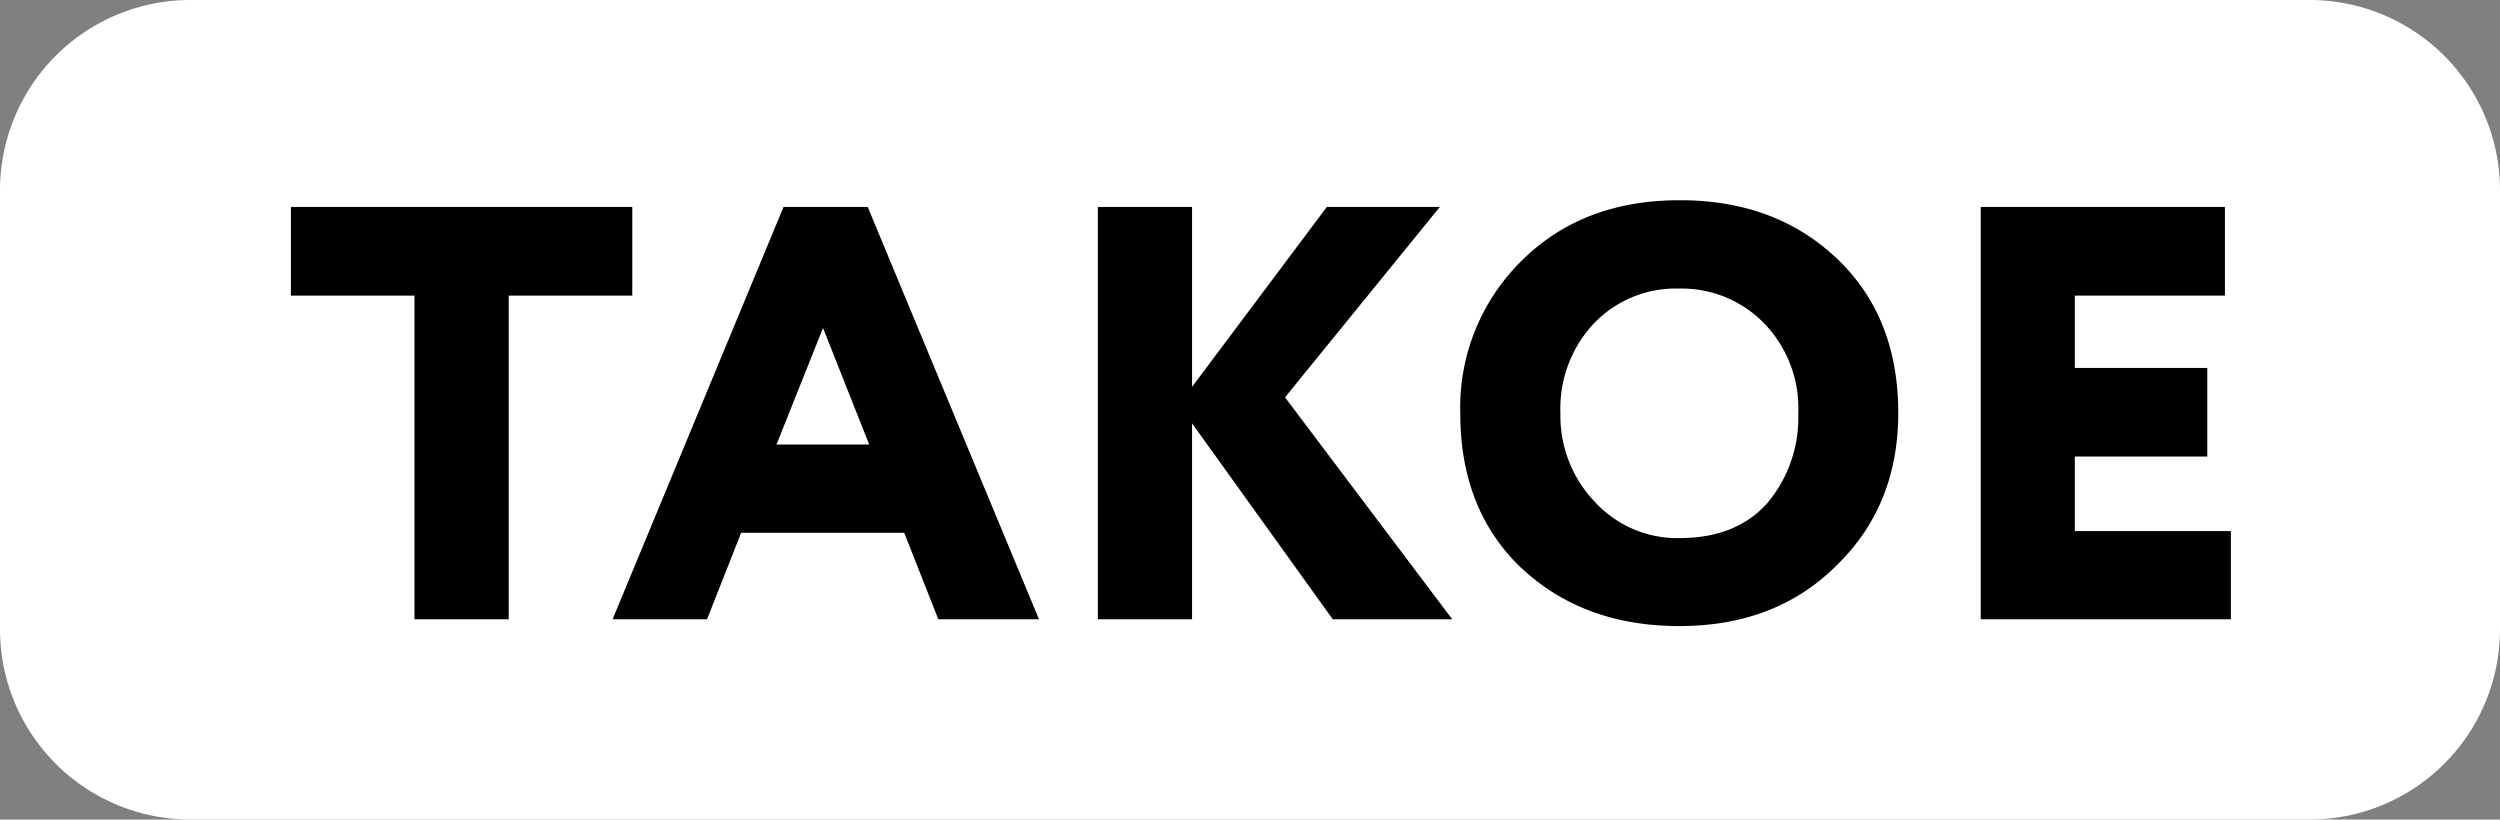
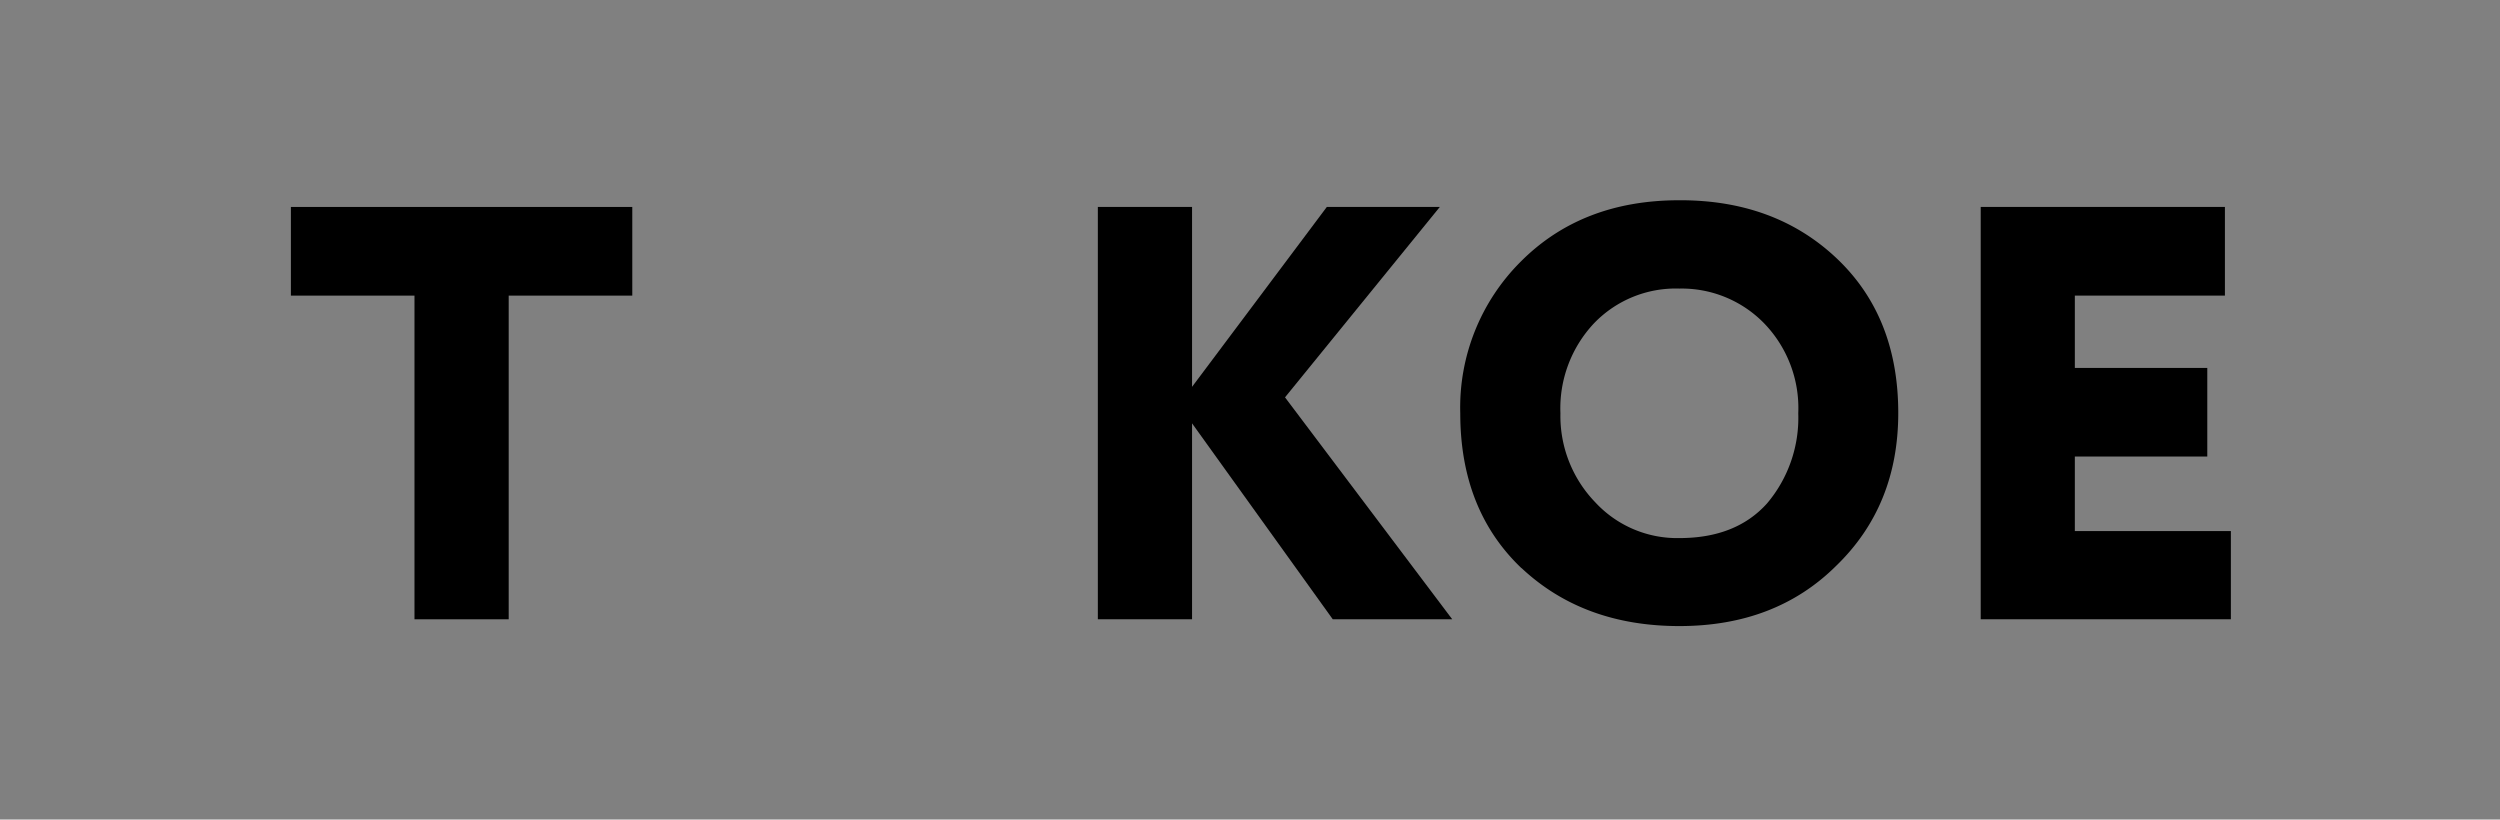
<svg xmlns="http://www.w3.org/2000/svg" viewBox="0 0 302 99">
  <rect x="0" y="0" width="302" height="99" fill="#808080" stroke="none" />
  <defs>
    <style>.cls-1{fill:#fff;fill-rule:evenodd;}</style>
  </defs>
  <g id="Слой_2" data-name="Слой 2">
    <g id="Слой_1-2" data-name="Слой 1">
-       <path class="cls-1" d="M23,0H279a23,23,0,0,1,23,23V76a23,23,0,0,1-23,23H23A23,23,0,0,1,0,76V23A23,23,0,0,1,23,0Z" />
      <path d="M50.07,74.81H61.45V35.71H76.38V25H35.14V35.71H50.07Z" />
-       <path d="M89.53,64.36h19.7l4.12,10.45h12.16L104.82,25H94.65L74,74.81H85.41ZM93.8,53.7l5.62-14.08L105,53.7Z" />
      <path d="M144,51.14l17,23.67h14.43L155.23,48l18.7-23H160.28L144,46.73V25H132.62V74.81H144Z" />
      <path d="M183.81,68.63q7.47,7,19.06,7t18.91-7.25q7.53-7.26,7.53-18.49,0-11.66-7.46-18.7t-19-7q-11.75,0-19.13,7.4a24.87,24.87,0,0,0-7.32,18.34q0,11.66,7.39,18.7Zm8.75-29.58a13.69,13.69,0,0,1,10.31-4.19,13.9,13.9,0,0,1,10.23,4.19,14.72,14.72,0,0,1,4.13,10.88,16,16,0,0,1-3.77,10.88Q209.7,65,202.87,65a13.48,13.48,0,0,1-10.17-4.33,15,15,0,0,1-4.2-10.74,15,15,0,0,1,4.06-10.88Z" />
      <path d="M269.49,64.15H250.64v-9h16V44.45h-16V35.71h18.13V25h-29.5V74.81h30.22Z" />
    </g>
  </g>
</svg>